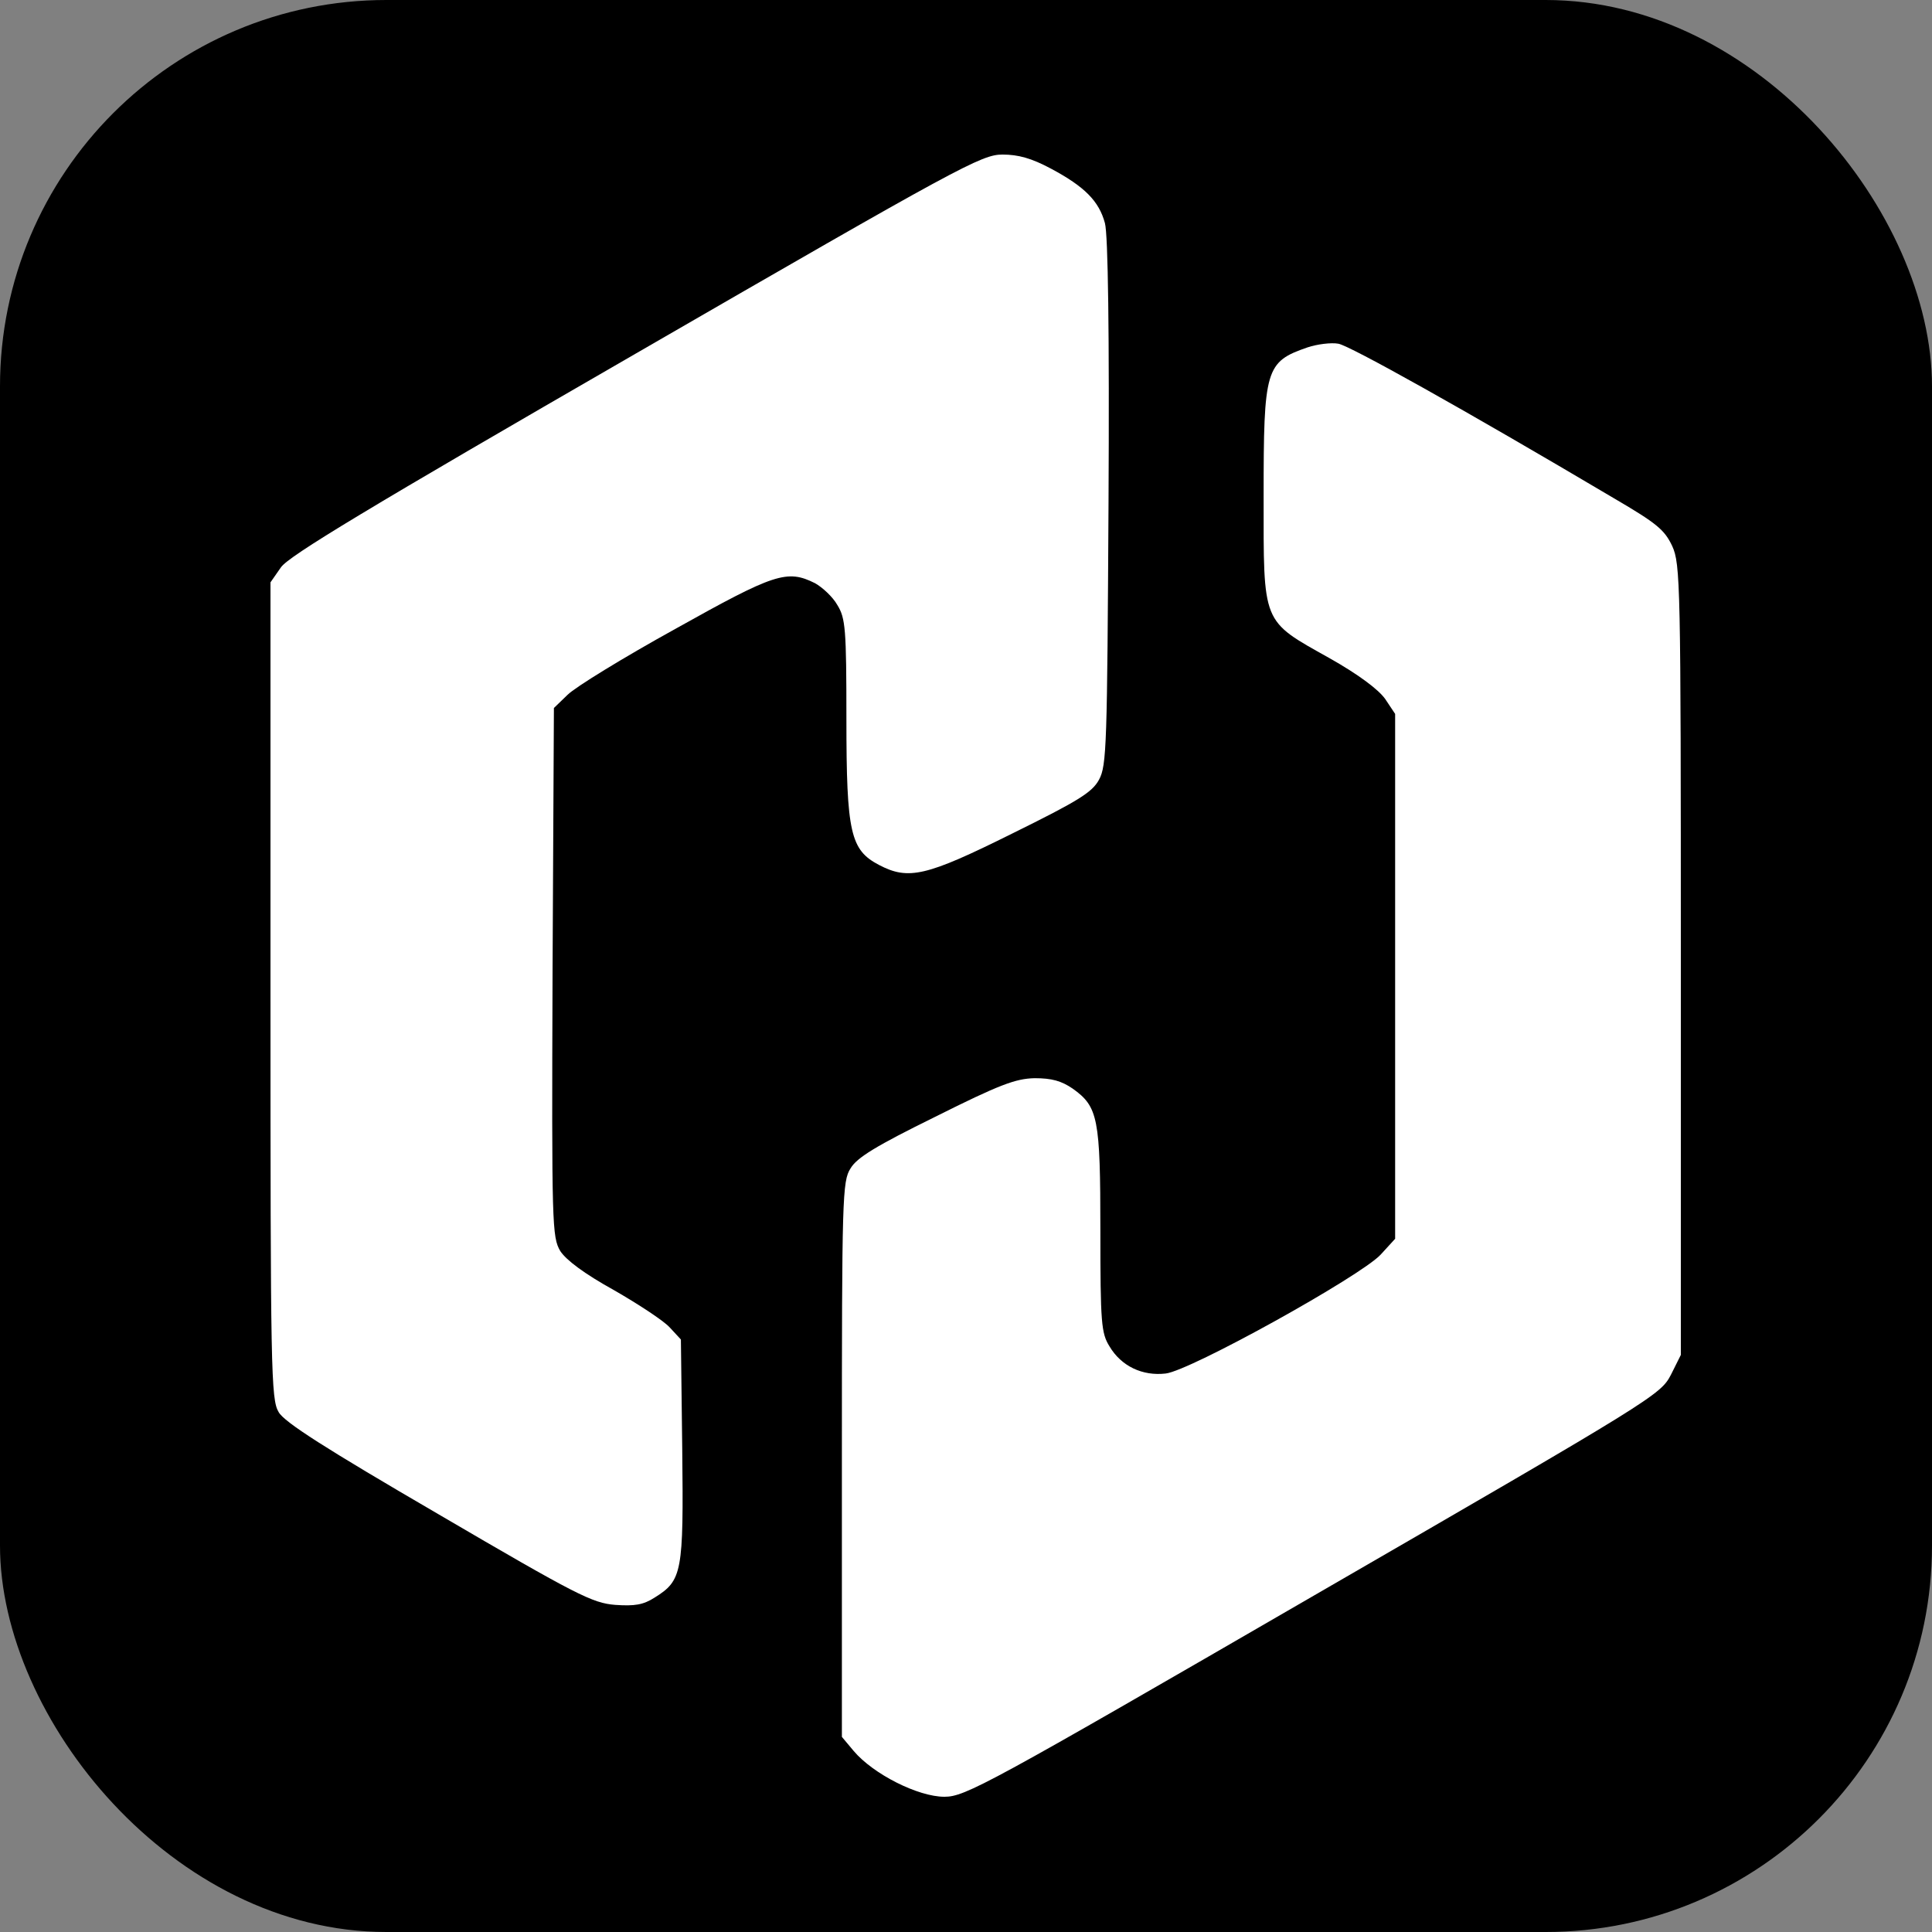
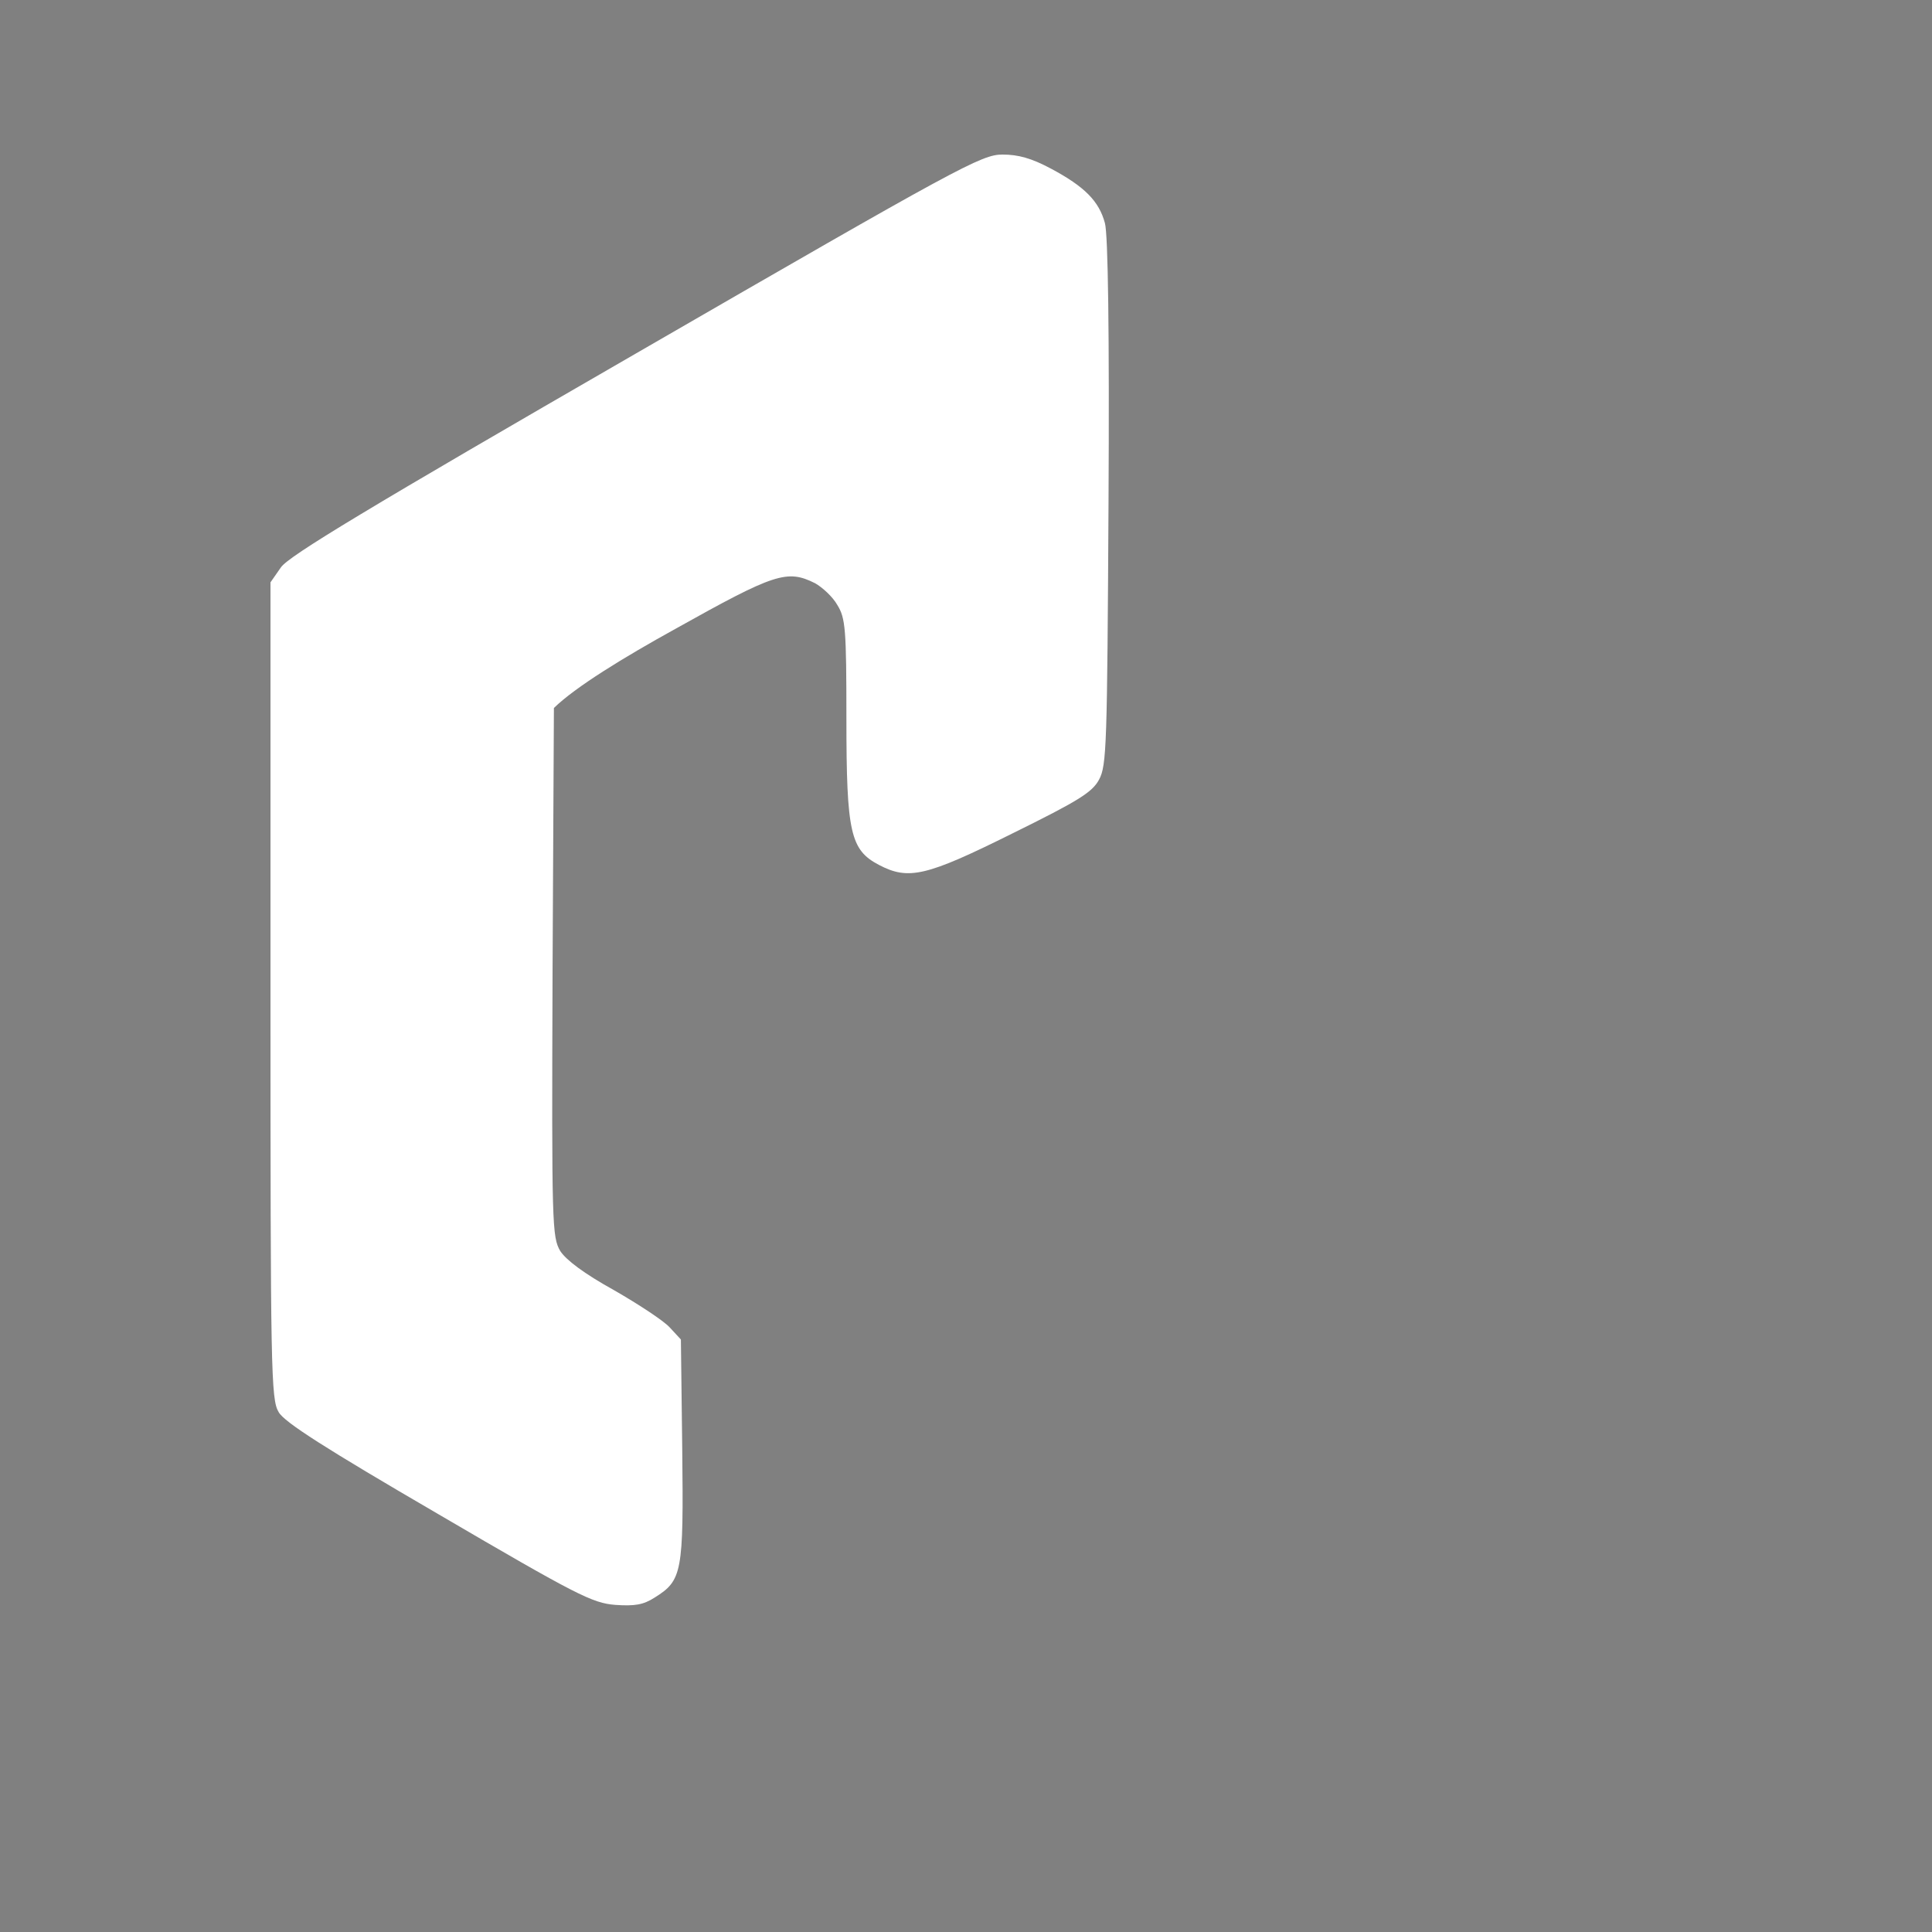
<svg xmlns="http://www.w3.org/2000/svg" width="100" height="100" viewBox="0 0 100 100" fill="none">
  <rect x="0" y="0" width="100" height="100" fill="#808080" stroke="none" />
-   <rect width="100" height="100" rx="20" fill="black" />
-   <path d="M32.895 18.308C19.023 26.315 14.939 28.78 14.54 29.367L14 30.142V51.251C14 70.952 14.024 72.431 14.422 73.088C14.704 73.605 16.84 74.967 22.685 78.371C29.867 82.575 30.666 82.974 31.839 83.068C32.849 83.138 33.294 83.068 33.881 82.692C35.313 81.8 35.384 81.401 35.313 75.037L35.243 69.332L34.656 68.698C34.327 68.345 33.036 67.5 31.769 66.772C30.243 65.927 29.304 65.222 28.999 64.753C28.576 64.025 28.553 63.485 28.6 50.336L28.67 36.646L29.375 35.965C29.774 35.566 32.262 34.04 34.938 32.561C40.102 29.673 40.735 29.461 42.191 30.189C42.566 30.401 43.106 30.894 43.341 31.316C43.763 31.997 43.81 32.537 43.81 37.233C43.81 43.127 44.022 43.996 45.5 44.771C47.026 45.569 47.941 45.358 52.378 43.151C55.805 41.46 56.532 41.014 56.885 40.356C57.284 39.629 57.307 38.572 57.377 26.01C57.424 17.204 57.354 12.133 57.19 11.546C56.885 10.418 56.157 9.667 54.397 8.728C53.387 8.188 52.706 8 51.885 8C50.805 8 49.678 8.611 32.895 18.308Z" fill="white" />
-   <path d="M67.682 17.979C65.499 18.731 65.405 19.083 65.405 25.681C65.405 32.349 65.288 32.091 68.809 34.063C70.311 34.909 71.344 35.684 71.696 36.177L72.212 36.952V50.547V64.119L71.461 64.941C70.405 66.068 61.603 70.952 60.335 71.093C59.138 71.233 58.035 70.717 57.425 69.684C57.002 69.003 56.955 68.486 56.955 63.696C56.955 57.873 56.838 57.286 55.523 56.347C54.937 55.947 54.444 55.807 53.552 55.807C52.566 55.83 51.744 56.135 48.411 57.803C45.36 59.305 44.35 59.916 44.022 60.479C43.599 61.137 43.576 61.982 43.576 75.554V89.901L44.186 90.629C45.195 91.826 47.519 93 48.88 93C49.96 93 51.04 92.413 67.987 82.598C85.615 72.407 85.944 72.196 86.484 71.163L87 70.13V49.678C87 30.166 86.977 29.203 86.554 28.264C86.155 27.419 85.756 27.09 83.55 25.798C75.663 21.126 69.888 17.909 69.278 17.791C68.903 17.721 68.175 17.815 67.682 17.979Z" fill="white" />
+   <path d="M32.895 18.308C19.023 26.315 14.939 28.78 14.54 29.367L14 30.142V51.251C14 70.952 14.024 72.431 14.422 73.088C14.704 73.605 16.84 74.967 22.685 78.371C29.867 82.575 30.666 82.974 31.839 83.068C32.849 83.138 33.294 83.068 33.881 82.692C35.313 81.8 35.384 81.401 35.313 75.037L35.243 69.332L34.656 68.698C34.327 68.345 33.036 67.5 31.769 66.772C30.243 65.927 29.304 65.222 28.999 64.753C28.576 64.025 28.553 63.485 28.6 50.336L28.67 36.646C29.774 35.566 32.262 34.04 34.938 32.561C40.102 29.673 40.735 29.461 42.191 30.189C42.566 30.401 43.106 30.894 43.341 31.316C43.763 31.997 43.81 32.537 43.81 37.233C43.81 43.127 44.022 43.996 45.5 44.771C47.026 45.569 47.941 45.358 52.378 43.151C55.805 41.46 56.532 41.014 56.885 40.356C57.284 39.629 57.307 38.572 57.377 26.01C57.424 17.204 57.354 12.133 57.19 11.546C56.885 10.418 56.157 9.667 54.397 8.728C53.387 8.188 52.706 8 51.885 8C50.805 8 49.678 8.611 32.895 18.308Z" fill="white" />
</svg>